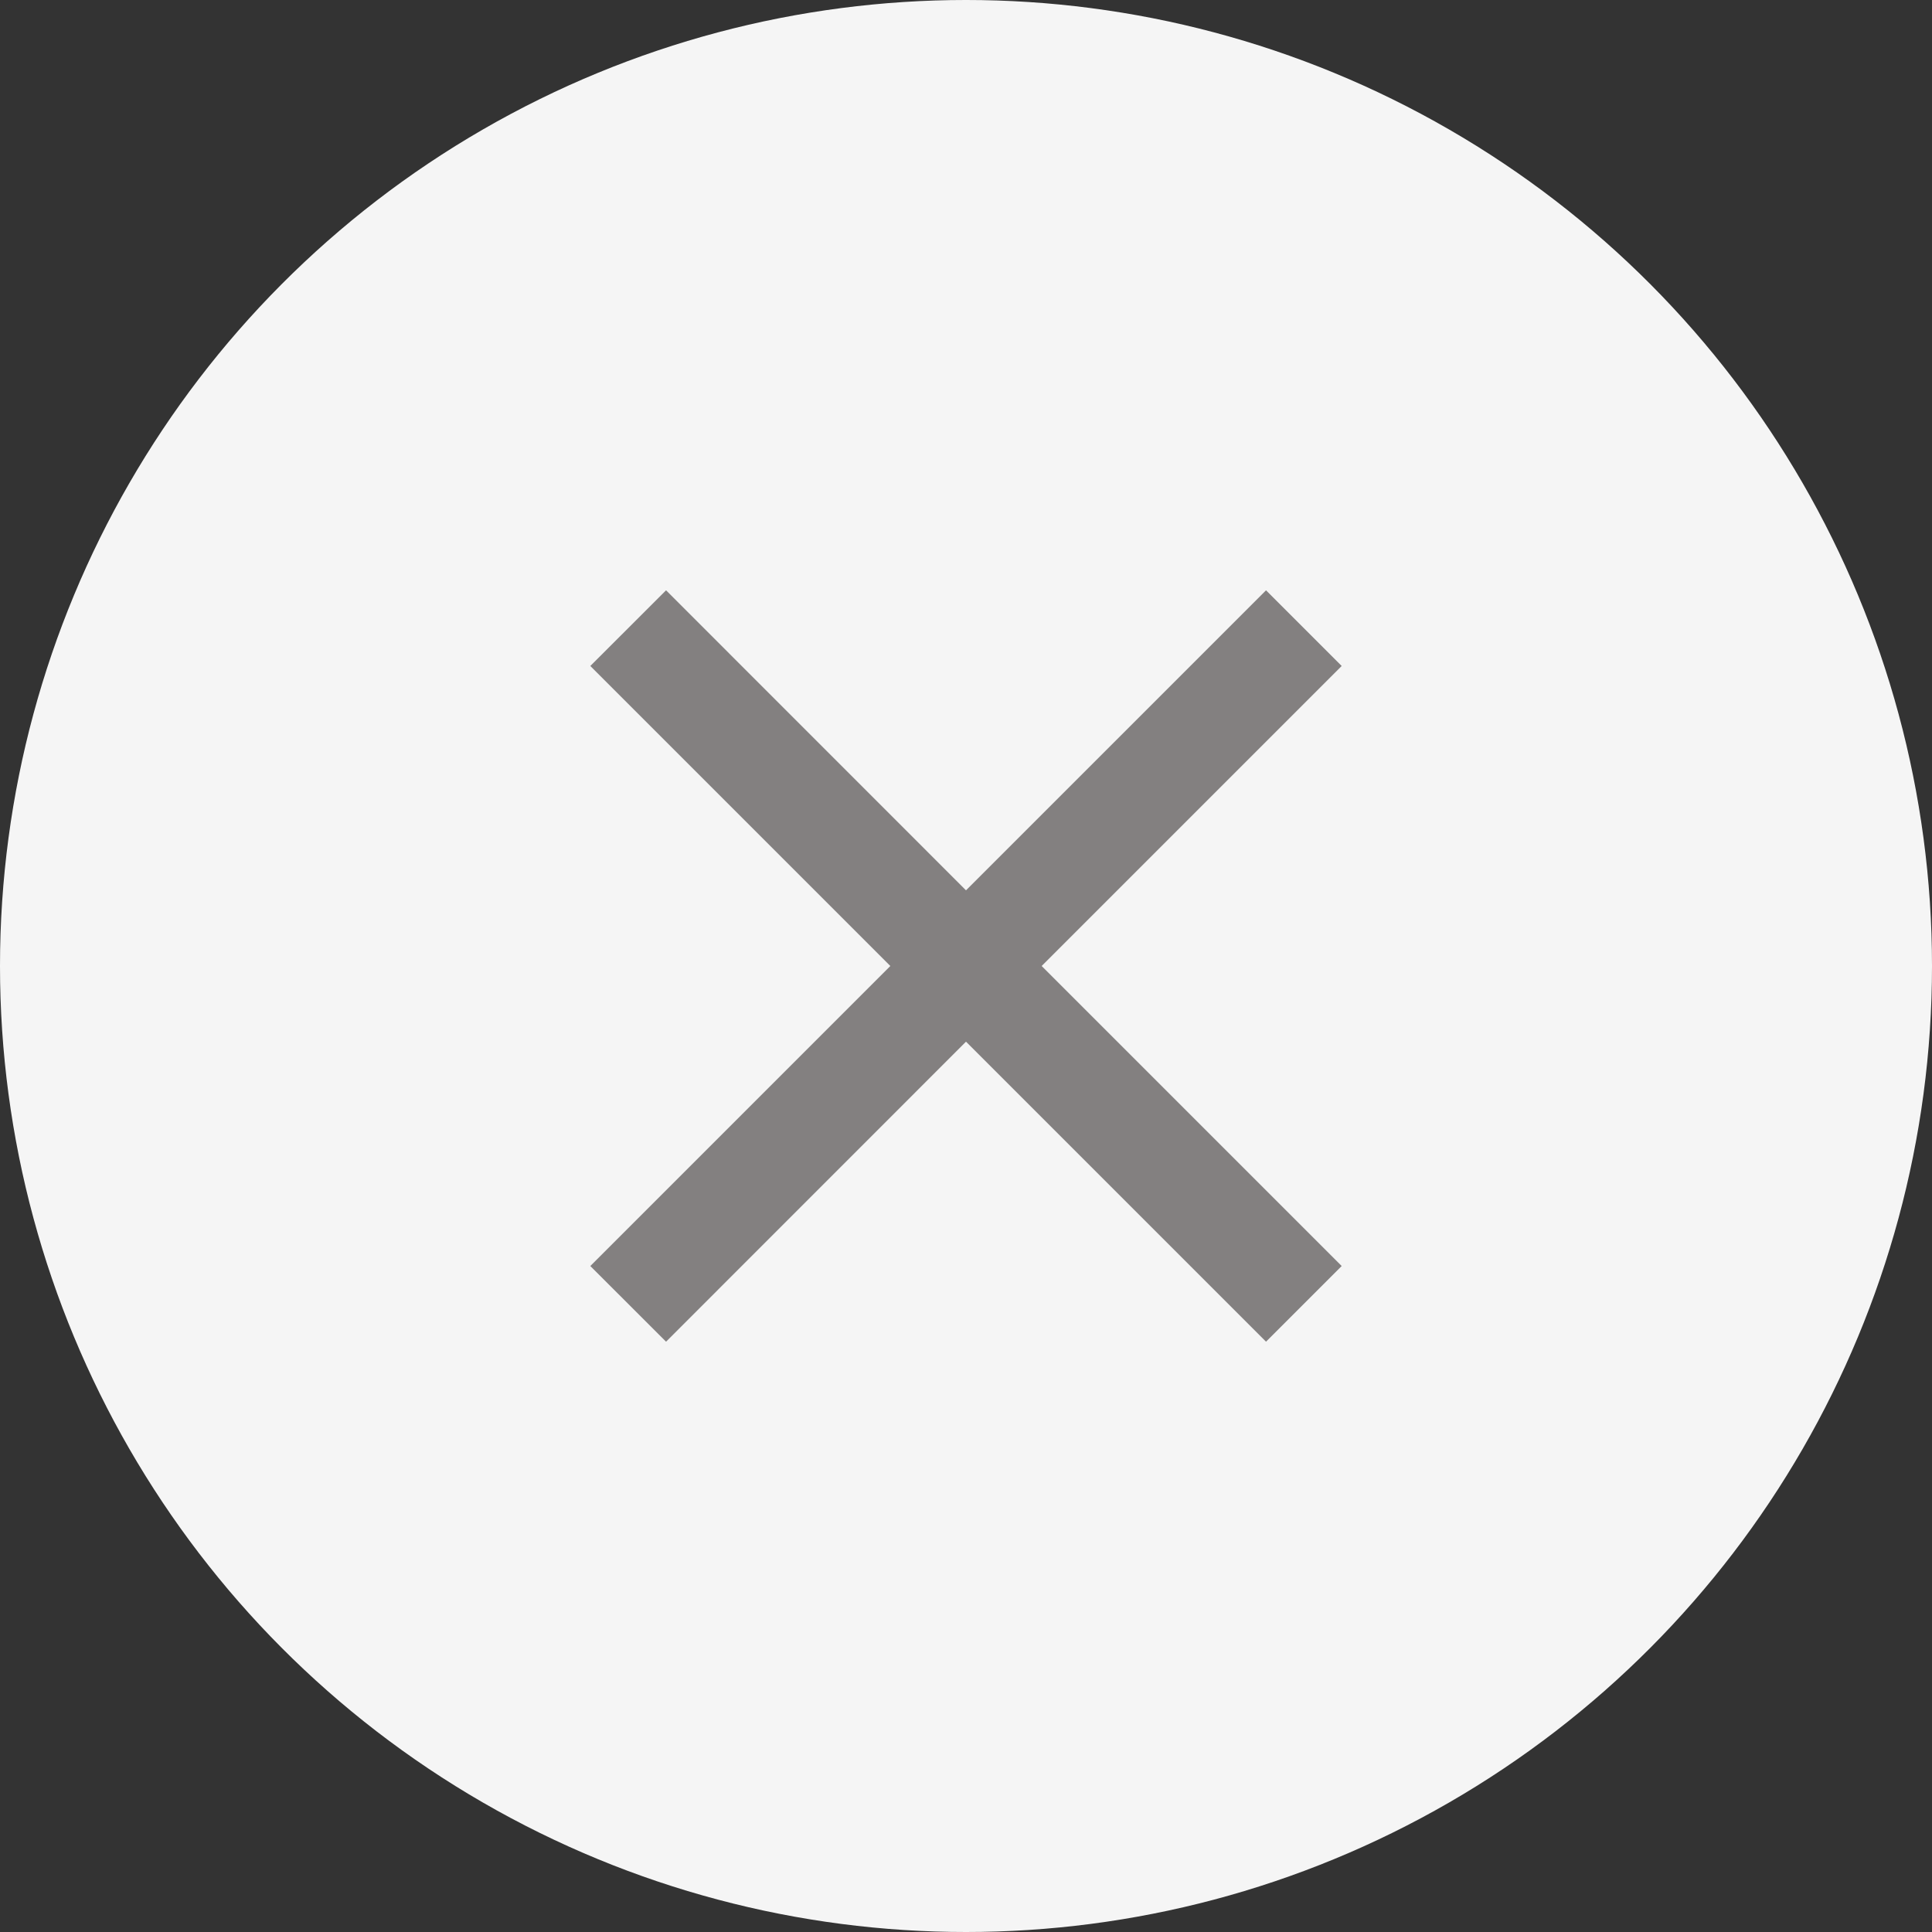
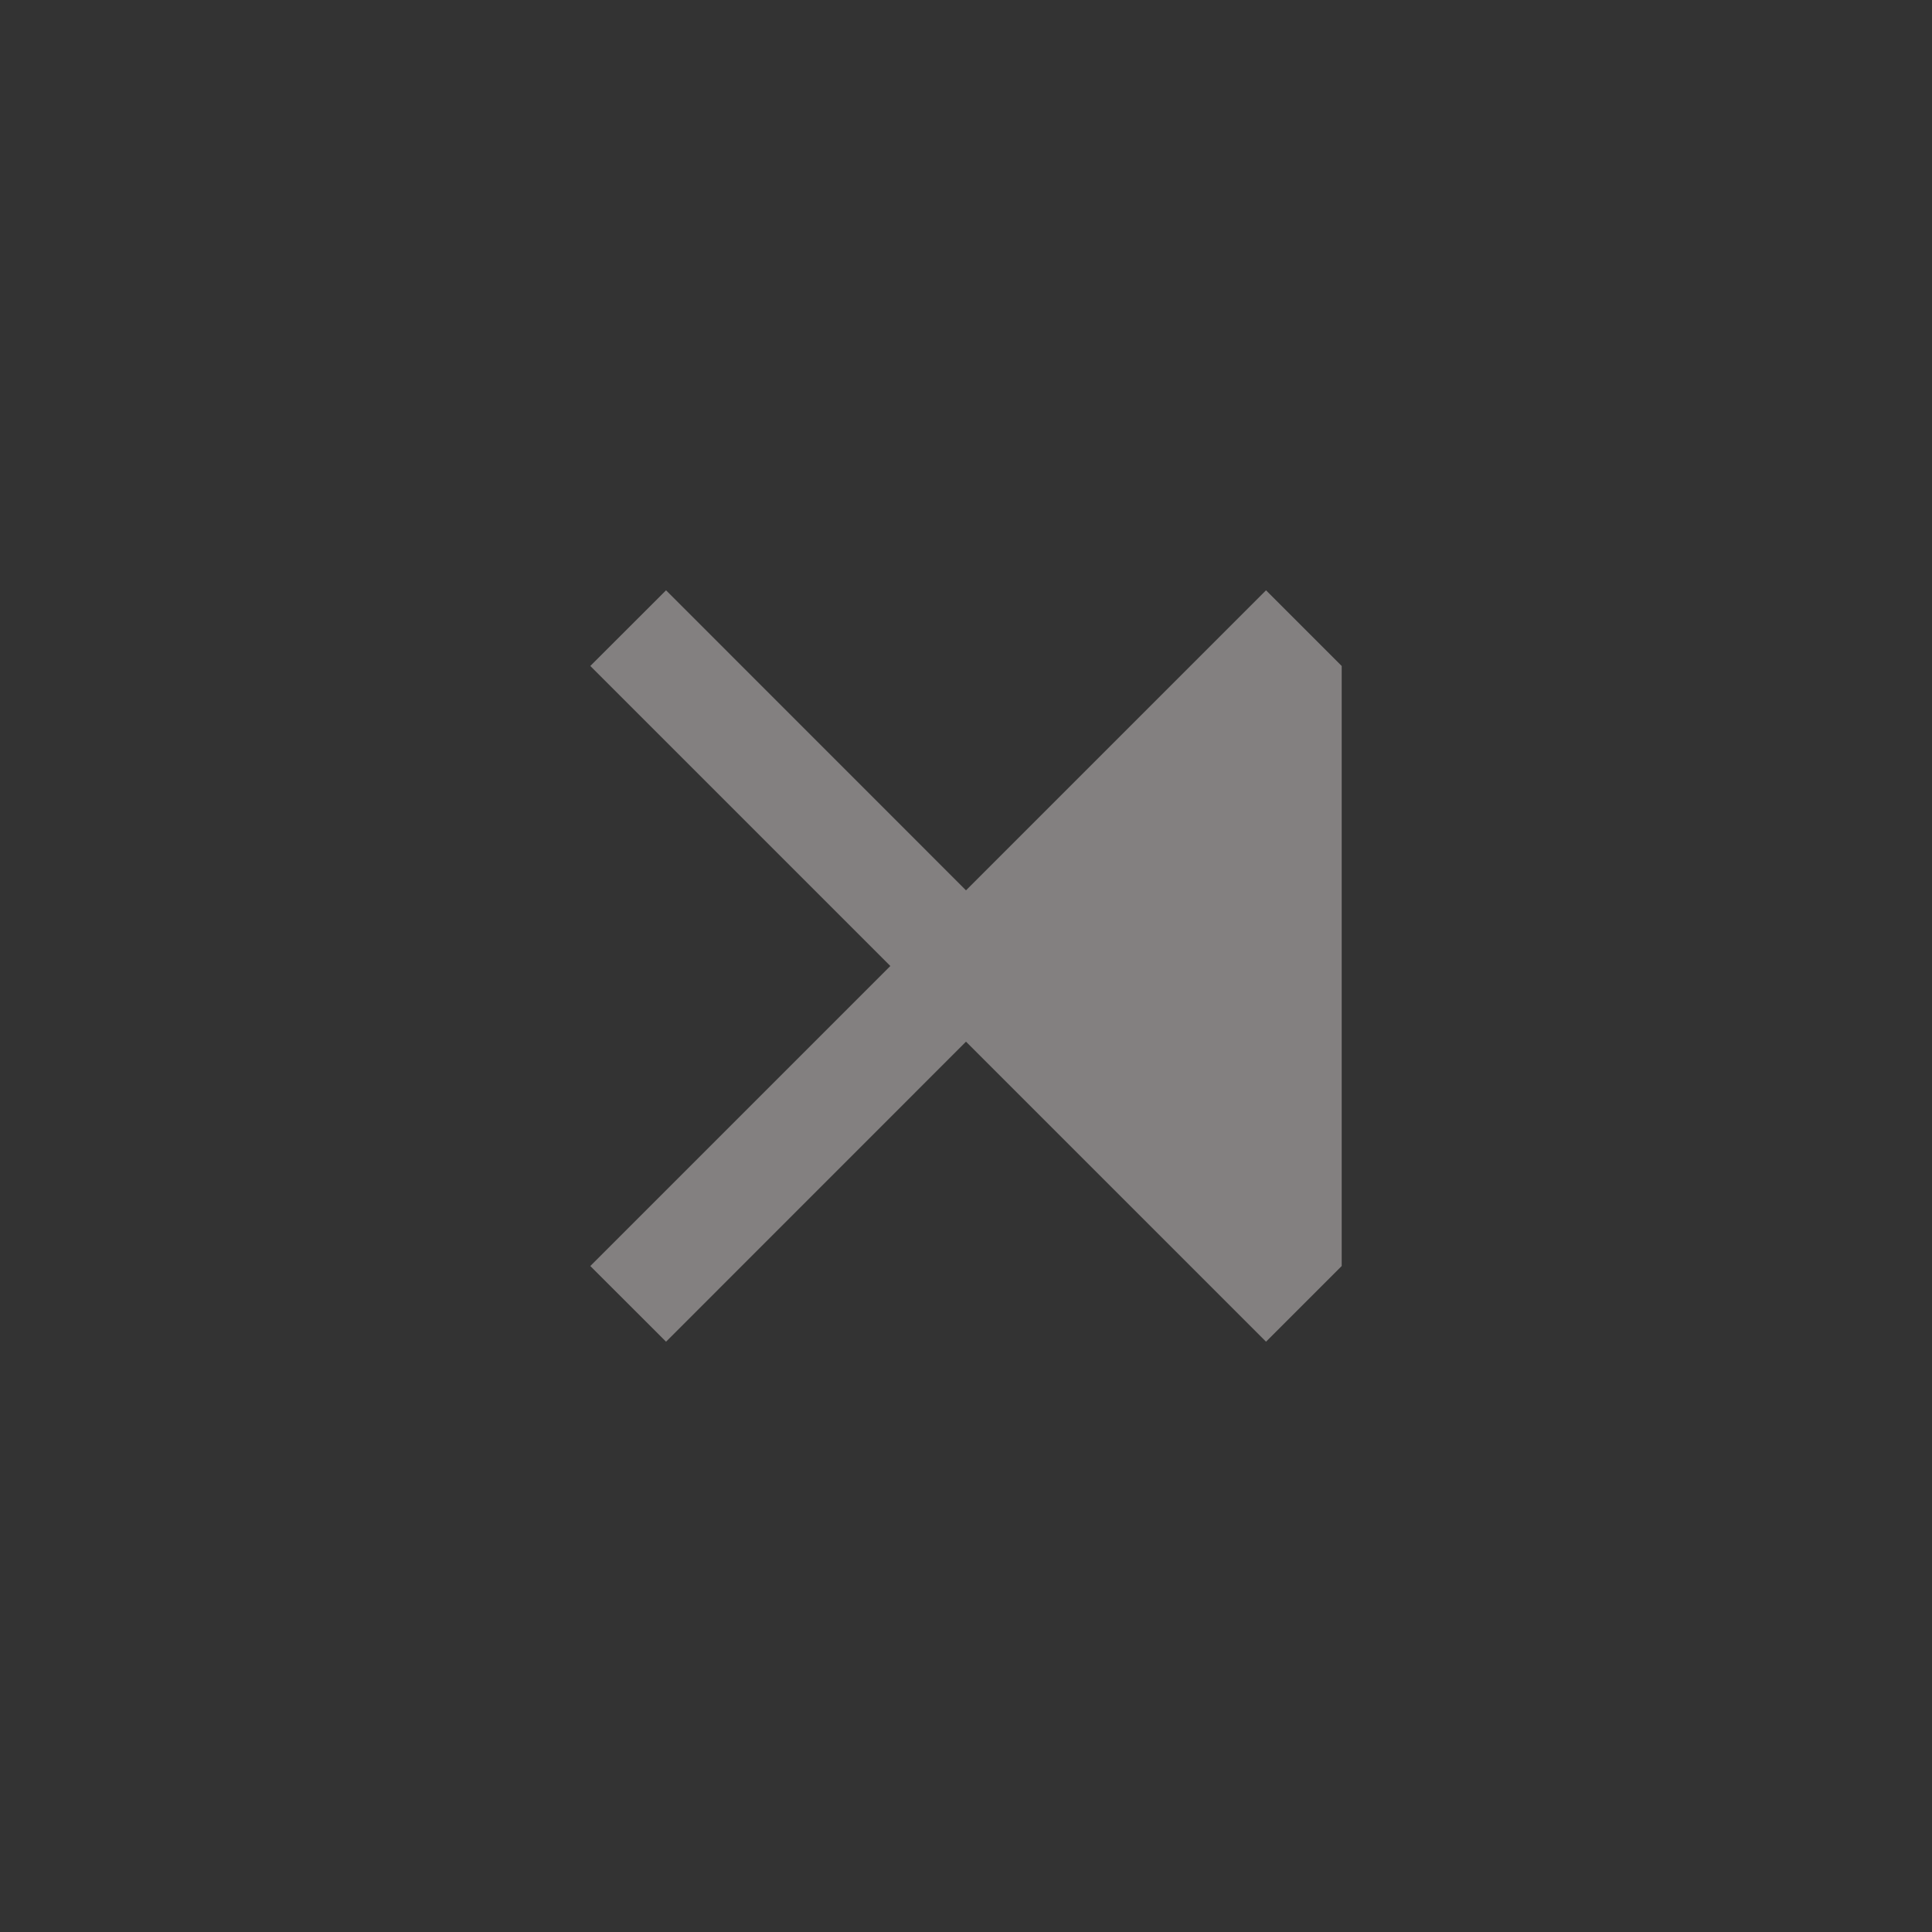
<svg xmlns="http://www.w3.org/2000/svg" width="24" height="24" viewBox="0 0 24 24" fill="none">
  <rect x="0" y="0" width="24" height="24" fill="#333333" stroke="none" />
-   <circle cx="12" cy="12" r="12" fill="white" fill-opacity="0.95" />
-   <path d="M16.667 8.273L15.727 7.333L12 11.06L8.274 7.333L7.333 8.273L11.06 12L7.333 15.727L8.274 16.667L12 12.94L15.727 16.667L16.667 15.727L12.94 12L16.667 8.273Z" fill="#838080" />
+   <path d="M16.667 8.273L15.727 7.333L12 11.06L8.274 7.333L7.333 8.273L11.06 12L7.333 15.727L8.274 16.667L12 12.94L15.727 16.667L16.667 15.727L16.667 8.273Z" fill="#838080" />
</svg>